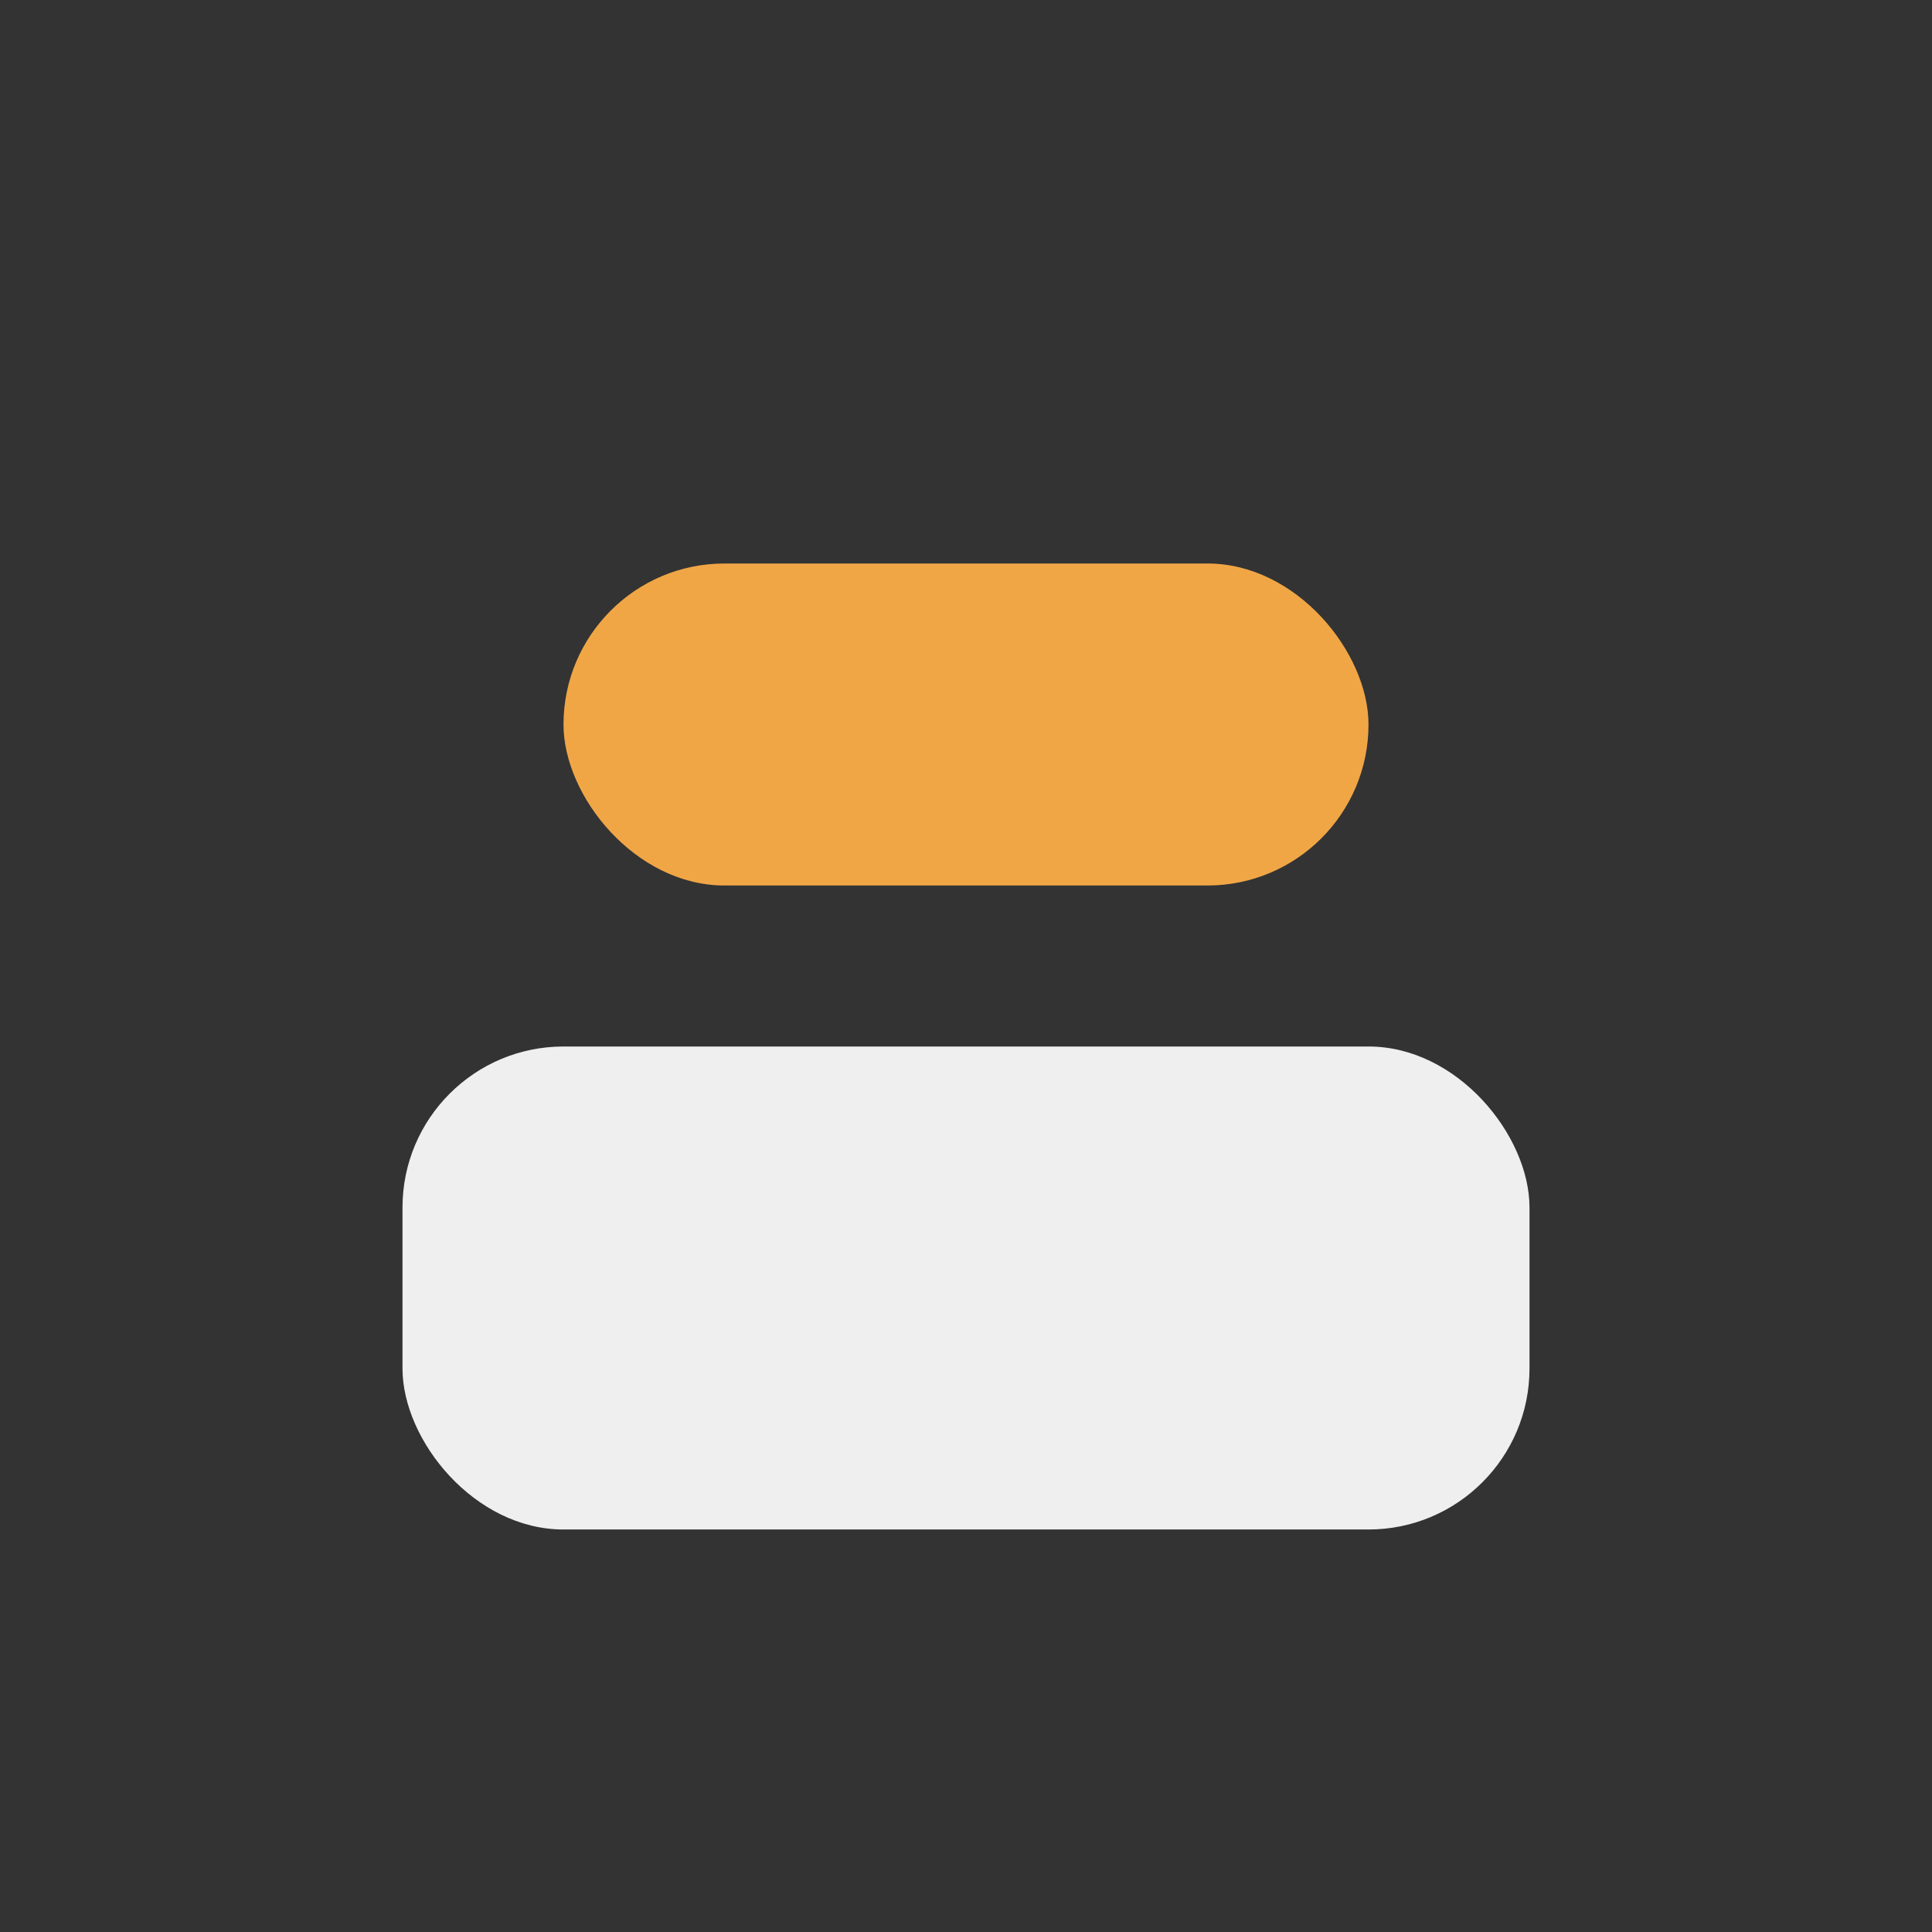
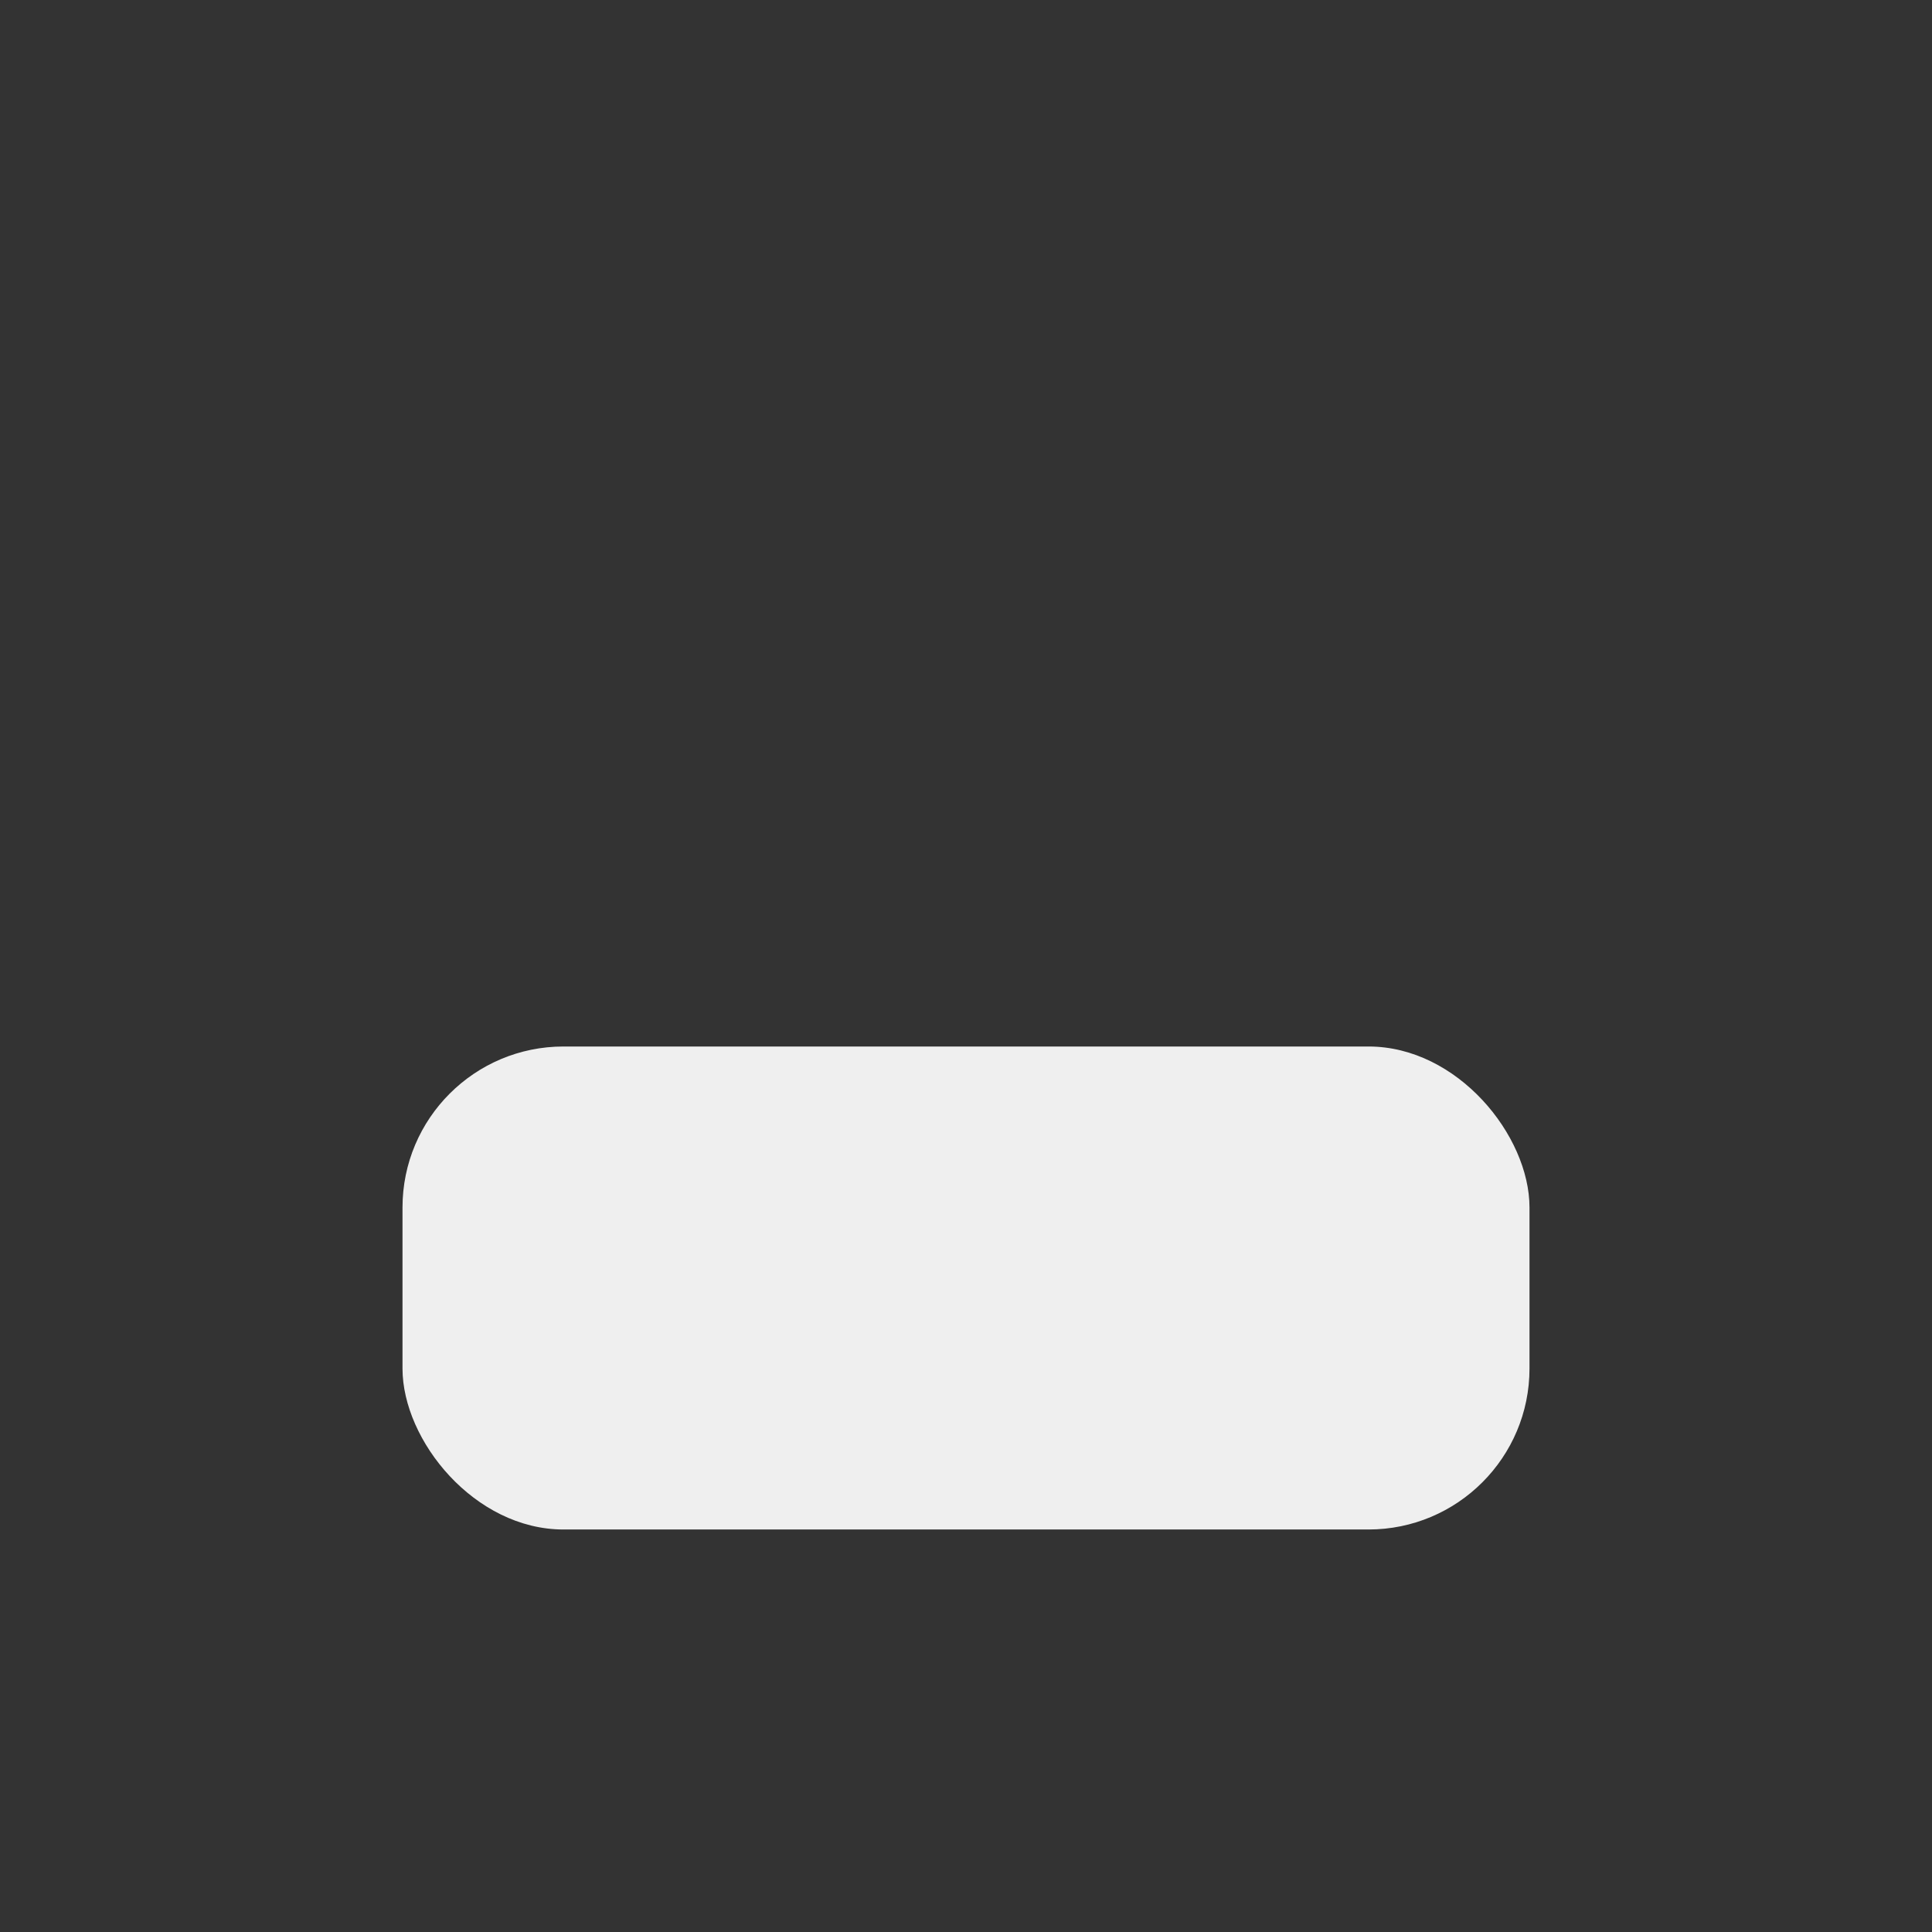
<svg xmlns="http://www.w3.org/2000/svg" width="24" height="24" viewBox="0 0 24 24">
  <rect x="0" y="0" width="24" height="24" fill="#333333" stroke="none" />
  <rect x="5" y="13" width="14" height="6" rx="2" fill="#EFEFEF" />
-   <rect x="7" y="7" width="10" height="4" rx="2" fill="#F1A646" />
</svg>